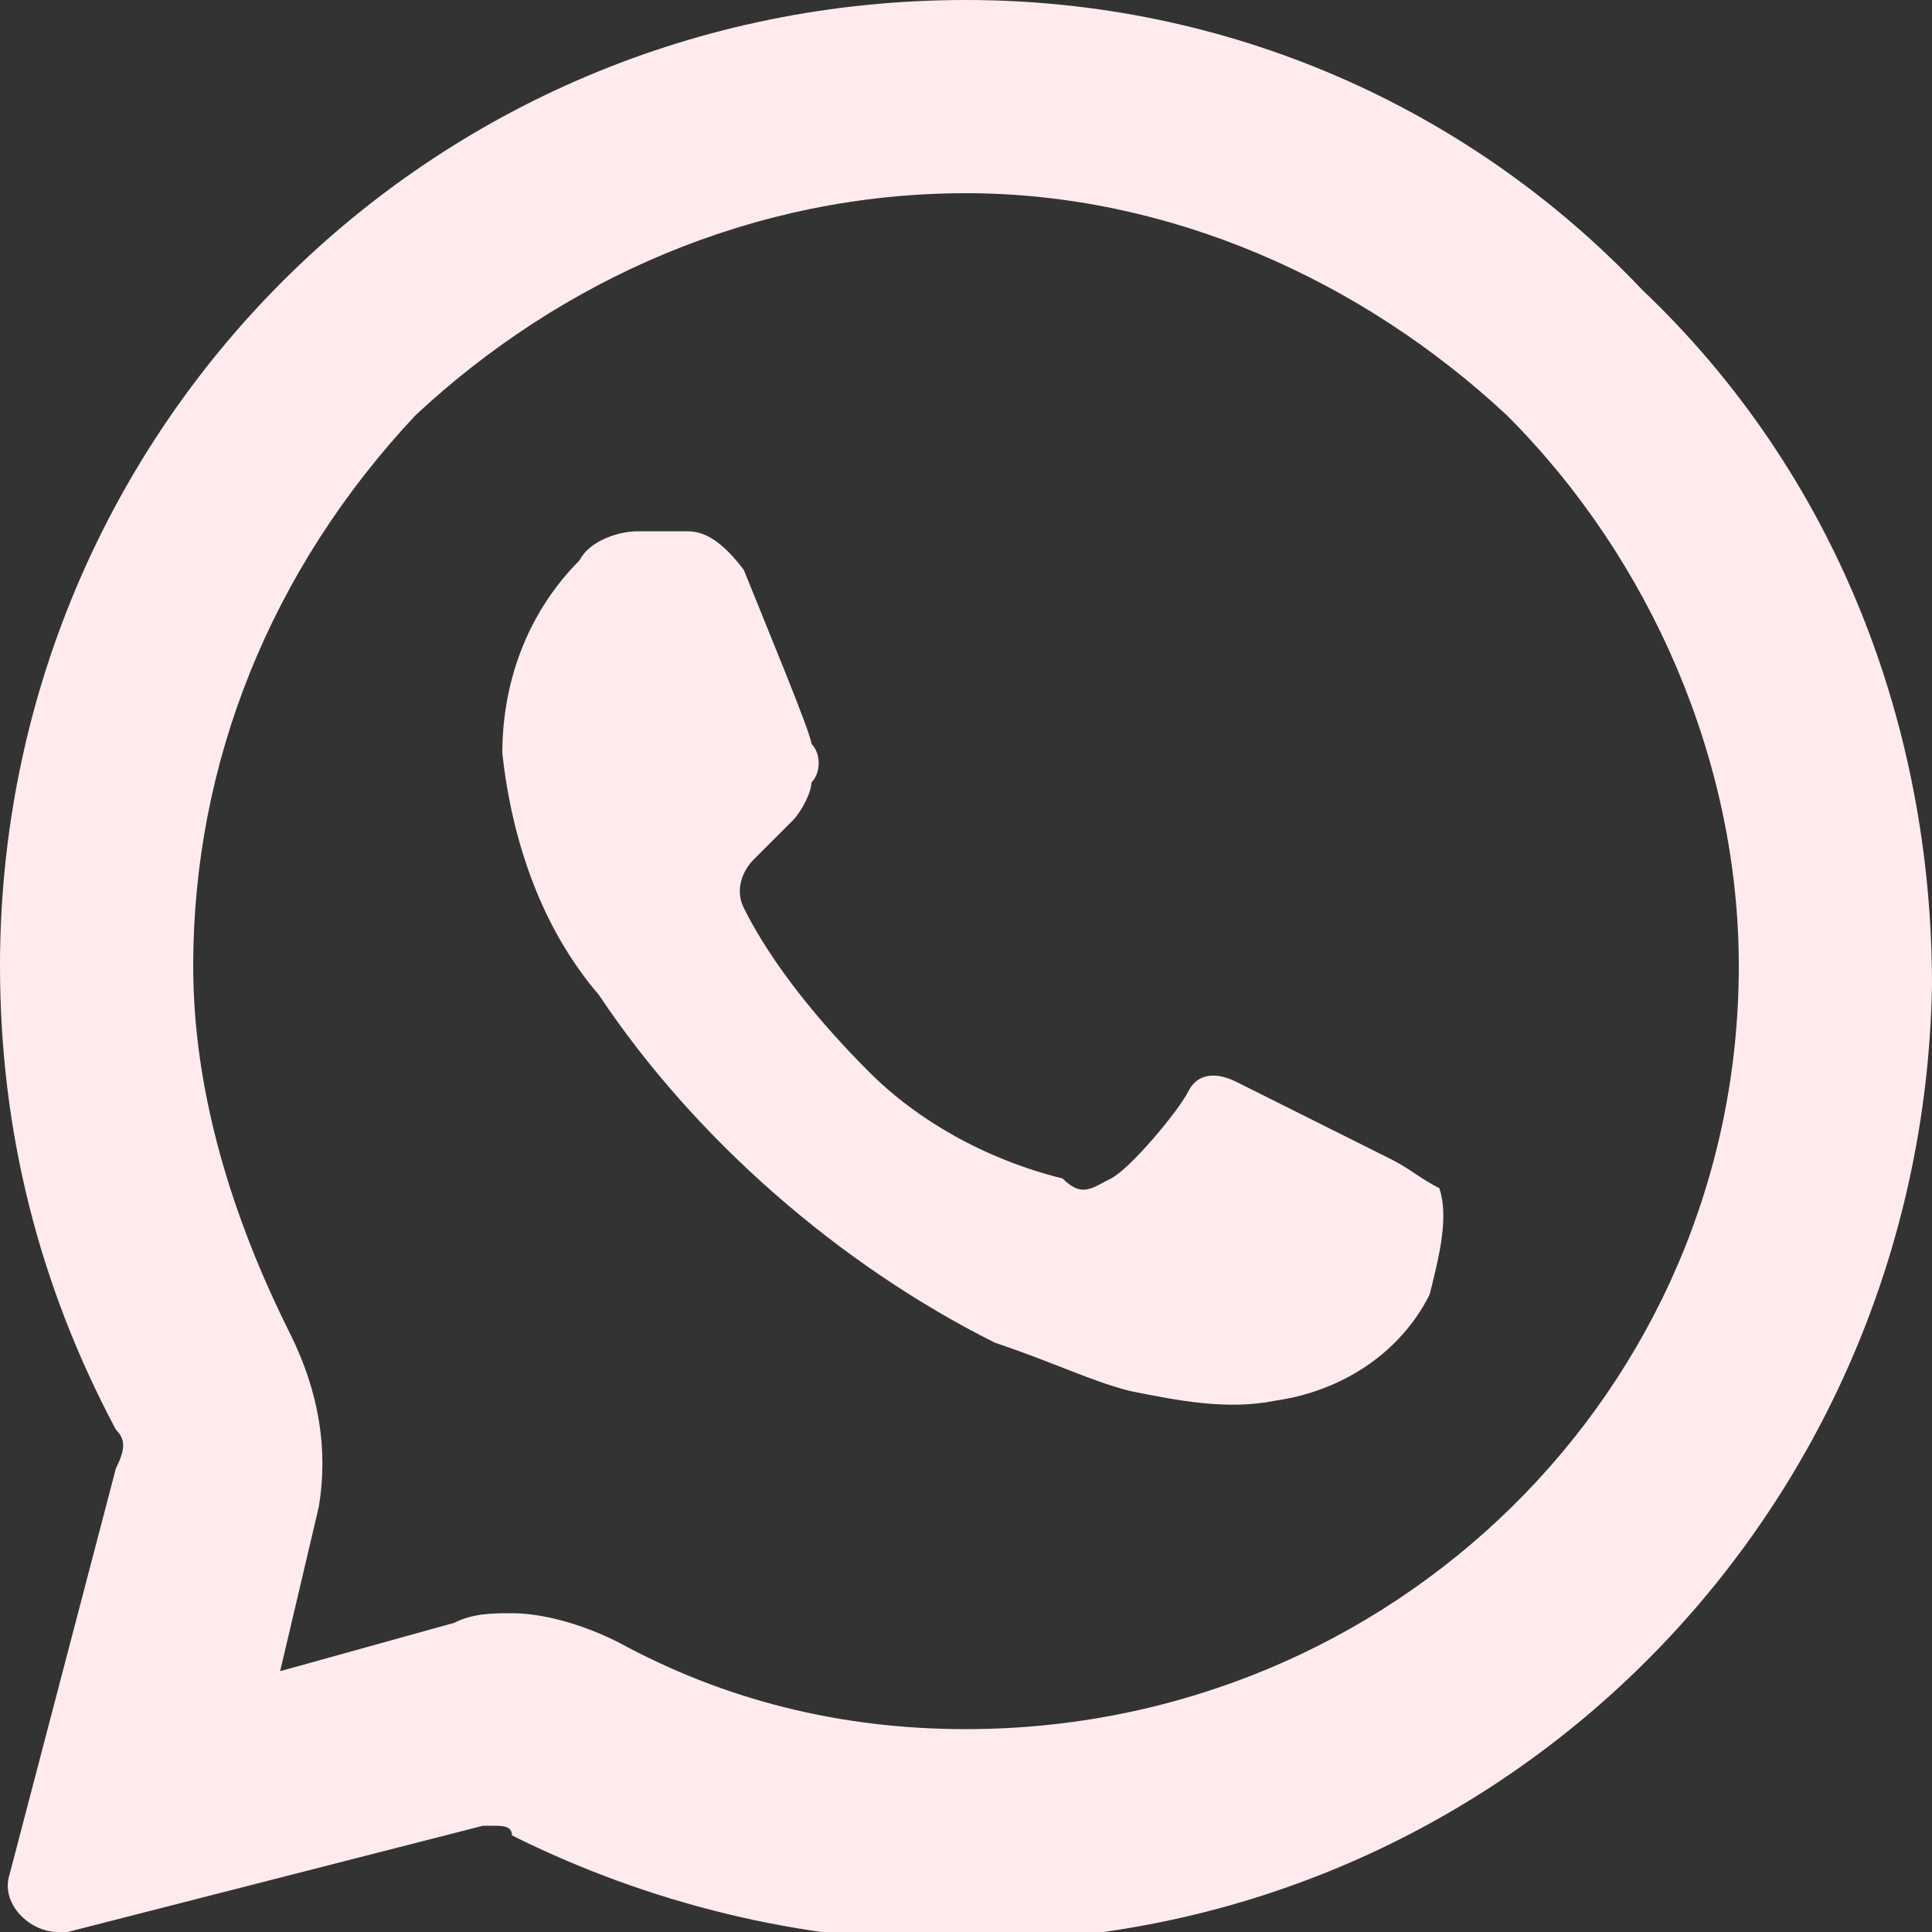
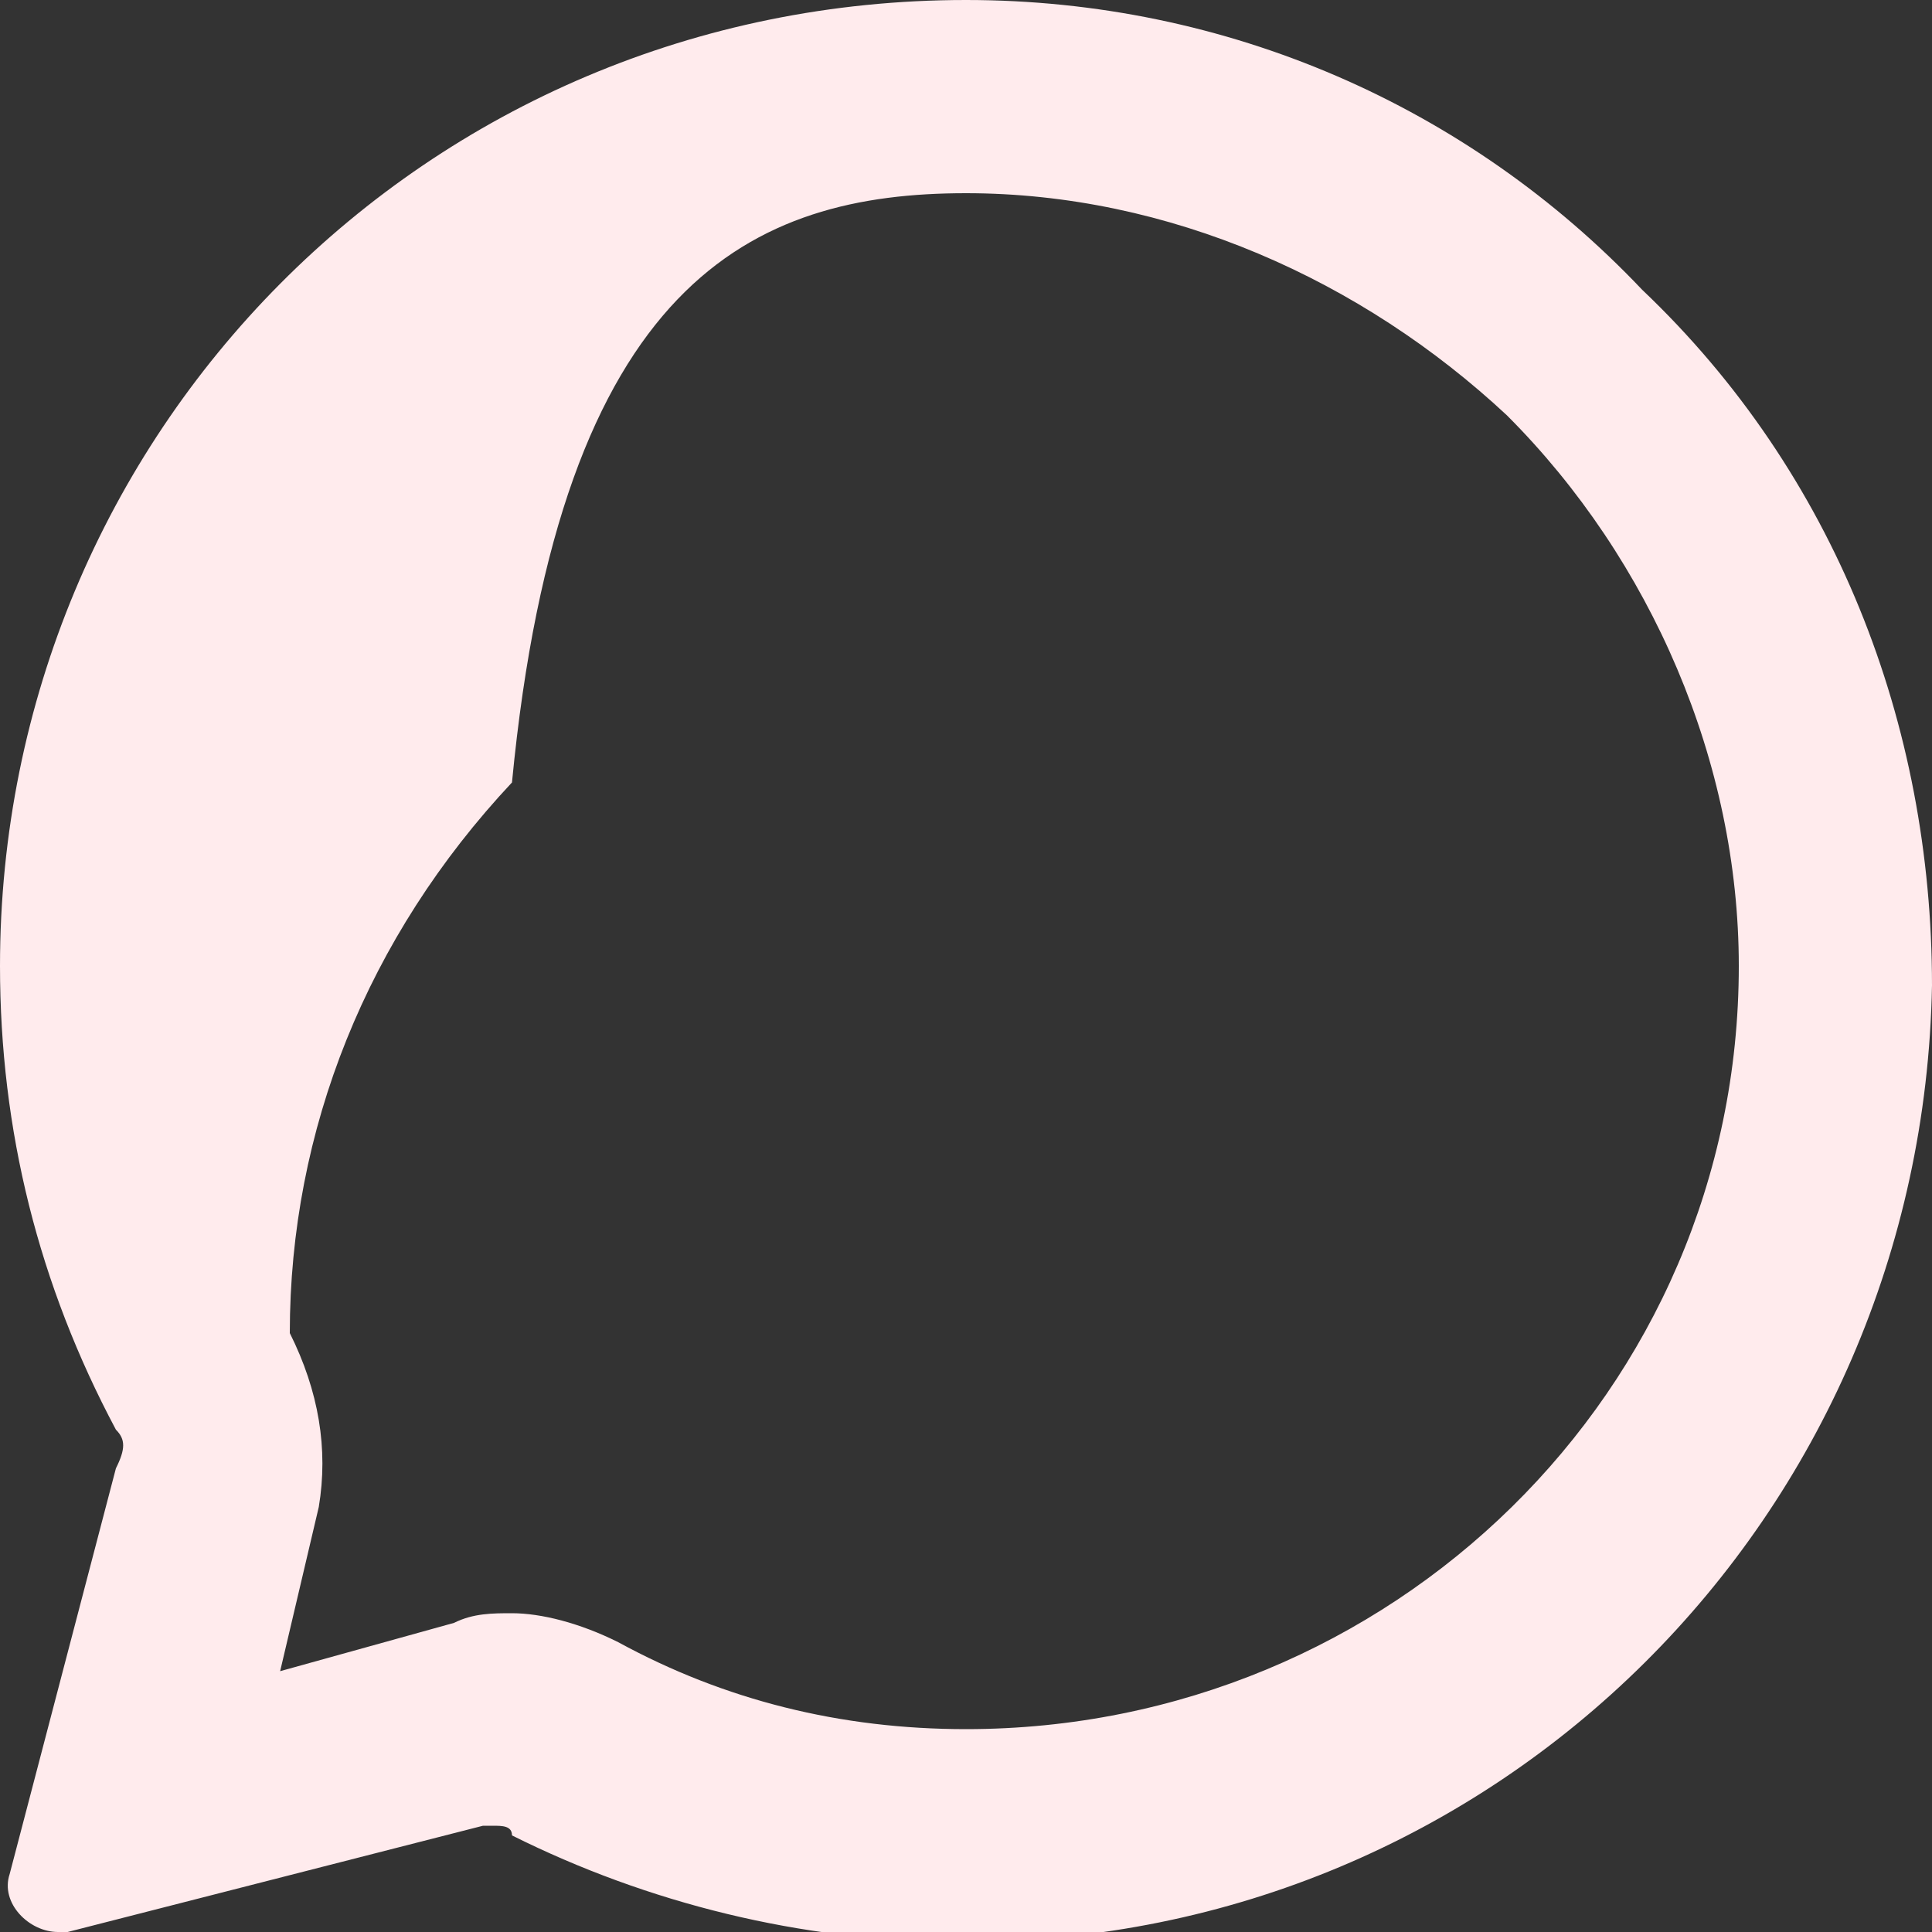
<svg xmlns="http://www.w3.org/2000/svg" version="1.1" id="Layer_2_00000046311183682115874380000017712612006045814150_" x="0px" y="0px" viewBox="0 0 20 20" style="enable-background:new 0 0 20 20;" xml:space="preserve">
  <rect x="0" y="0" width="20" height="20" fill="#333333" stroke="none" />
  <style type="text/css">
	.st0{fill:#FFEBED;}
</style>
  <g>
-     <path class="st0" d="M14.4,12c-0.2-0.1-1.4-0.7-1.6-0.8c-0.2-0.1-0.4-0.1-0.5,0.1s-0.6,0.8-0.8,0.9s-0.3,0.2-0.5,0   C10.2,12,9.5,11.6,9,11.1C8.5,10.6,8,10,7.7,9.4c-0.1-0.2,0-0.4,0.1-0.5S8,8.7,8.2,8.5c0.1-0.1,0.2-0.3,0.2-0.4   c0.1-0.1,0.1-0.3,0-0.4c0-0.1-0.5-1.3-0.7-1.8C7.4,5.5,7.2,5.5,7.1,5.5H6.6c-0.2,0-0.5,0.1-0.6,0.3c-0.5,0.5-0.8,1.2-0.8,2   c0.1,0.9,0.4,1.8,1,2.5c1,1.5,2.5,2.8,4.1,3.6c0.6,0.2,1,0.4,1.4,0.5c0.5,0.1,1,0.2,1.5,0.1c0.7-0.1,1.3-0.5,1.6-1.1   c0.1-0.4,0.2-0.8,0.1-1.1C14.7,12.2,14.6,12.1,14.4,12z" />
    <g>
-       <path class="st0" d="M10,2c2.1,0,4.1,0.9,5.6,2.3c1.5,1.5,2.4,3.6,2.4,5.7c0,4.4-3.6,7.9-8,7.9l0,0c-1.3,0-2.5-0.3-3.6-0.9    c-0.4-0.2-0.8-0.3-1.1-0.3c-0.2,0-0.4,0-0.6,0.1l-1.8,0.5l0.4-1.7C3.4,15,3.3,14.4,3,13.8c-0.6-1.2-1-2.5-1-3.8    c0-2.1,0.8-4.1,2.3-5.7C5.8,2.9,7.8,2,10,2L10,2 M10,0C10,0,10,0,10,0C4.4,0,0,4.5,0,10c0,1.7,0.4,3.3,1.2,4.8    c0.1,0.1,0.1,0.2,0,0.4l-1.1,4.2c-0.1,0.3,0.2,0.6,0.5,0.6c0,0,0.1,0,0.1,0l4.3-1.1c0,0,0.1,0,0.1,0c0.1,0,0.2,0,0.2,0.1    c1.4,0.7,3,1.1,4.6,1.1h0c0,0,0,0,0,0c0,0,0,0,0,0H9.9c0,0,0,0,0.1,0c5.5,0,9.9-4.4,10-9.9c0-2.7-1-5.3-3-7.2    C15.2,1.1,12.7,0,10,0L10,0z" />
+       <path class="st0" d="M10,2c2.1,0,4.1,0.9,5.6,2.3c1.5,1.5,2.4,3.6,2.4,5.7c0,4.4-3.6,7.9-8,7.9l0,0c-1.3,0-2.5-0.3-3.6-0.9    c-0.4-0.2-0.8-0.3-1.1-0.3c-0.2,0-0.4,0-0.6,0.1l-1.8,0.5l0.4-1.7C3.4,15,3.3,14.4,3,13.8c0-2.1,0.8-4.1,2.3-5.7C5.8,2.9,7.8,2,10,2L10,2 M10,0C10,0,10,0,10,0C4.4,0,0,4.5,0,10c0,1.7,0.4,3.3,1.2,4.8    c0.1,0.1,0.1,0.2,0,0.4l-1.1,4.2c-0.1,0.3,0.2,0.6,0.5,0.6c0,0,0.1,0,0.1,0l4.3-1.1c0,0,0.1,0,0.1,0c0.1,0,0.2,0,0.2,0.1    c1.4,0.7,3,1.1,4.6,1.1h0c0,0,0,0,0,0c0,0,0,0,0,0H9.9c0,0,0,0,0.1,0c5.5,0,9.9-4.4,10-9.9c0-2.7-1-5.3-3-7.2    C15.2,1.1,12.7,0,10,0L10,0z" />
    </g>
  </g>
</svg>